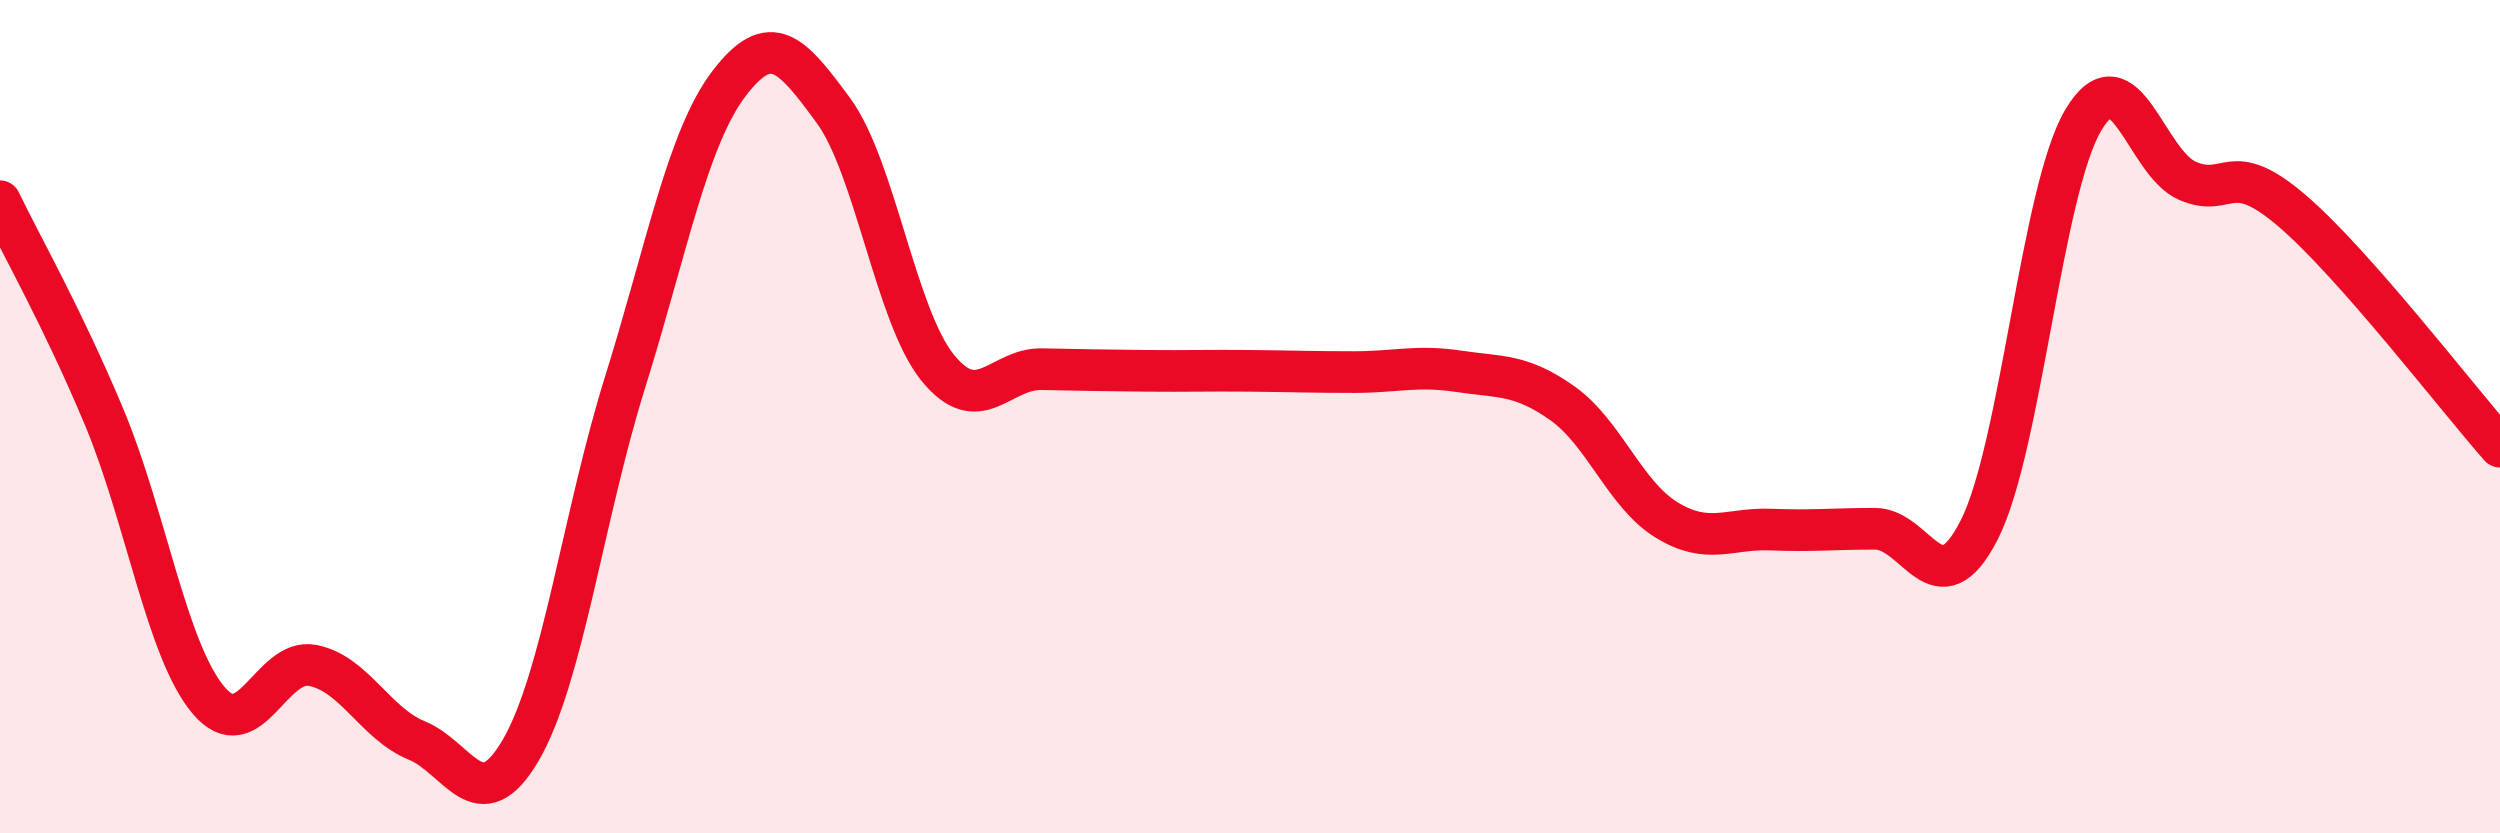
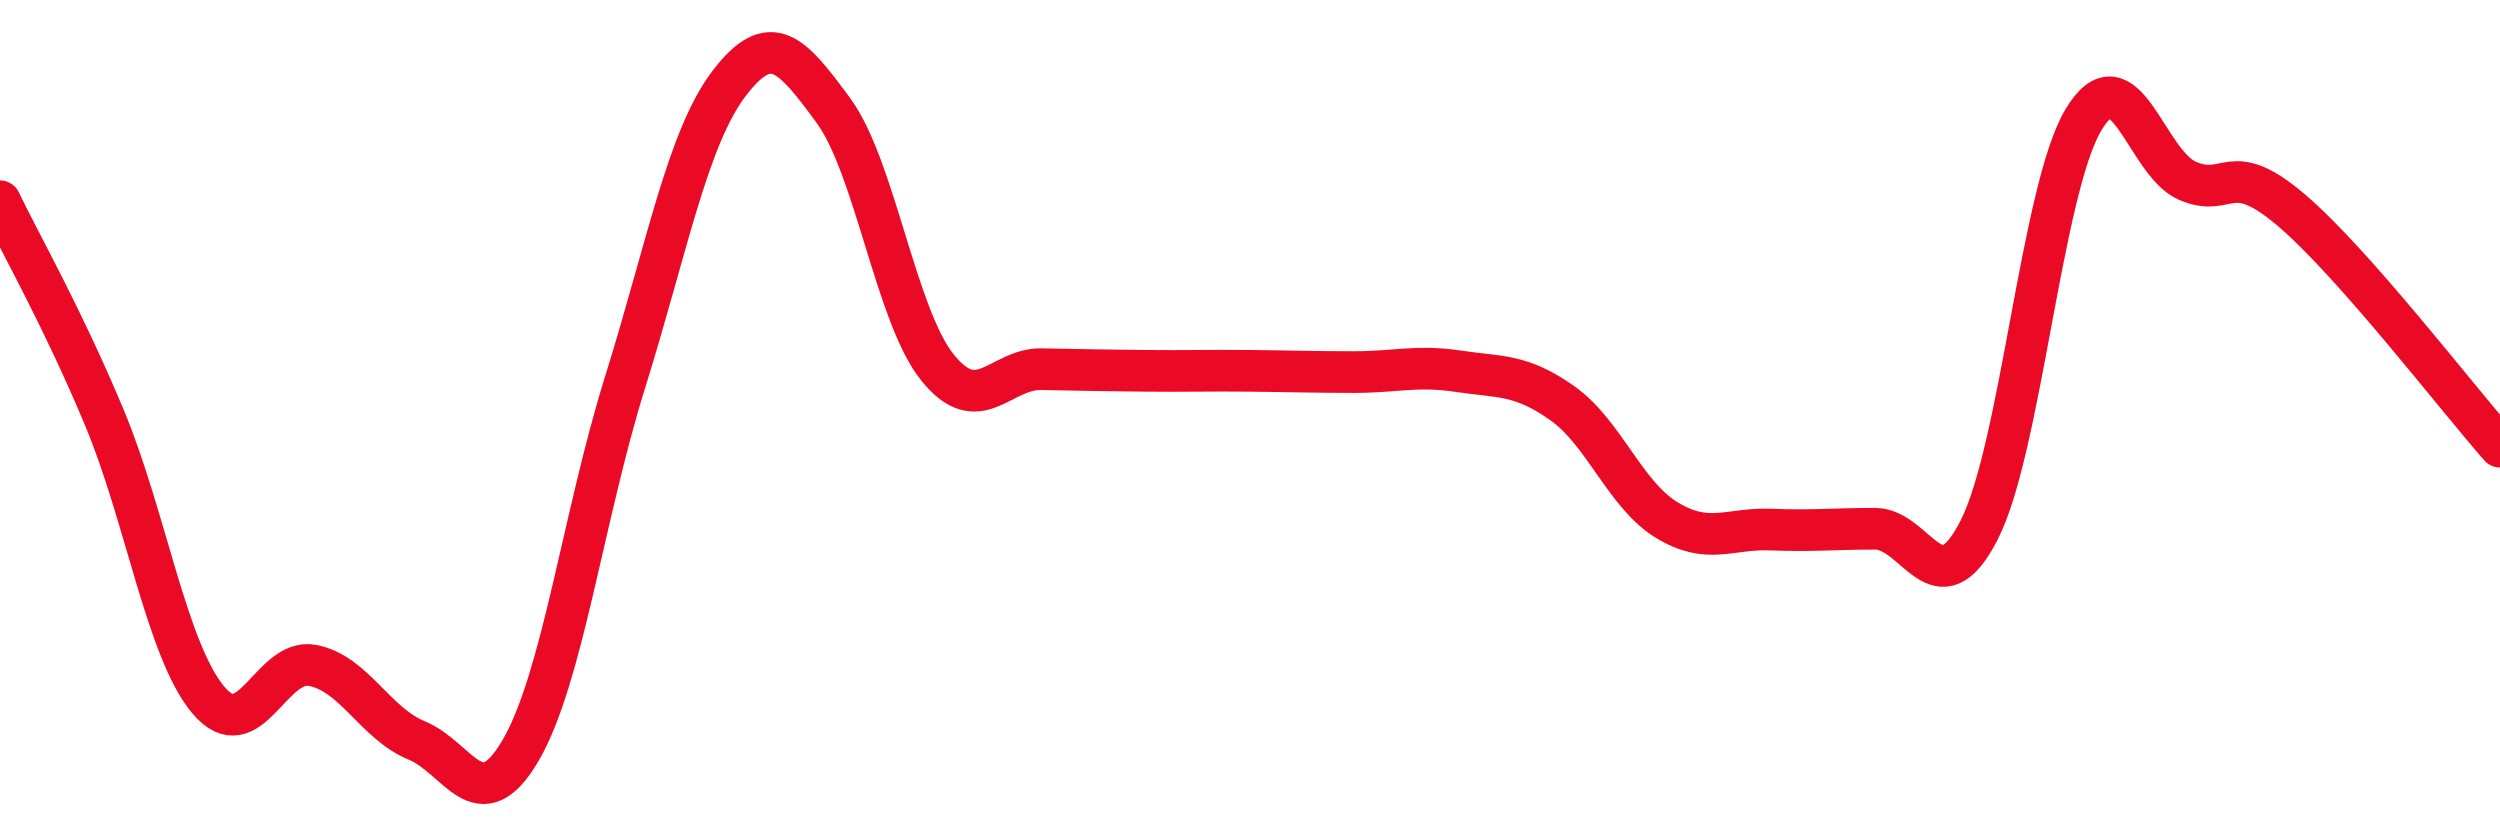
<svg xmlns="http://www.w3.org/2000/svg" width="60" height="20" viewBox="0 0 60 20">
-   <path d="M 0,4.83 C 0.5,5.87 1.5,7.62 2.5,10.01 C 3.5,12.4 4,15.61 5,16.8 C 6,17.99 6.5,15.78 7.5,15.97 C 8.5,16.16 9,17.36 10,17.77 C 11,18.18 11.5,19.72 12.5,18 C 13.5,16.28 14,12.38 15,9.18 C 16,5.98 16.5,3.31 17.5,2 C 18.5,0.69 19,1.29 20,2.65 C 21,4.01 21.5,7.58 22.5,8.82 C 23.5,10.06 24,8.84 25,8.86 C 26,8.88 26.5,8.89 27.5,8.9 C 28.5,8.91 29,8.89 30,8.9 C 31,8.91 31.5,8.93 32.5,8.93 C 33.5,8.93 34,8.76 35,8.91 C 36,9.06 36.5,8.97 37.5,9.68 C 38.5,10.39 39,11.87 40,12.48 C 41,13.09 41.5,12.67 42.5,12.71 C 43.5,12.75 44,12.69 45,12.69 C 46,12.69 46.5,14.68 47.5,12.72 C 48.5,10.76 49,4.56 50,2.88 C 51,1.2 51.5,3.91 52.5,4.34 C 53.5,4.77 53.5,3.77 55,5.05 C 56.5,6.33 59,9.59 60,10.72L60 20L0 20Z" fill="#EB0A25" opacity="0.1" stroke-linecap="round" stroke-linejoin="round" />
  <path d="M 0,4.83 C 0.5,5.87 1.5,7.62 2.5,10.01 C 3.5,12.4 4,15.61 5,16.8 C 6,17.99 6.5,15.78 7.5,15.97 C 8.5,16.16 9,17.36 10,17.77 C 11,18.18 11.5,19.72 12.5,18 C 13.5,16.28 14,12.38 15,9.18 C 16,5.98 16.5,3.31 17.5,2 C 18.5,0.69 19,1.29 20,2.65 C 21,4.01 21.5,7.58 22.5,8.82 C 23.5,10.06 24,8.84 25,8.86 C 26,8.88 26.5,8.89 27.5,8.9 C 28.5,8.91 29,8.89 30,8.9 C 31,8.91 31.5,8.93 32.5,8.93 C 33.5,8.93 34,8.76 35,8.91 C 36,9.06 36.5,8.97 37.5,9.68 C 38.5,10.39 39,11.87 40,12.48 C 41,13.09 41.5,12.67 42.5,12.71 C 43.5,12.75 44,12.69 45,12.69 C 46,12.69 46.5,14.68 47.5,12.72 C 48.5,10.76 49,4.56 50,2.88 C 51,1.2 51.5,3.91 52.5,4.34 C 53.5,4.77 53.5,3.77 55,5.05 C 56.5,6.33 59,9.59 60,10.72" stroke="#EB0A25" stroke-width="1" fill="none" stroke-linecap="round" stroke-linejoin="round" />
</svg>